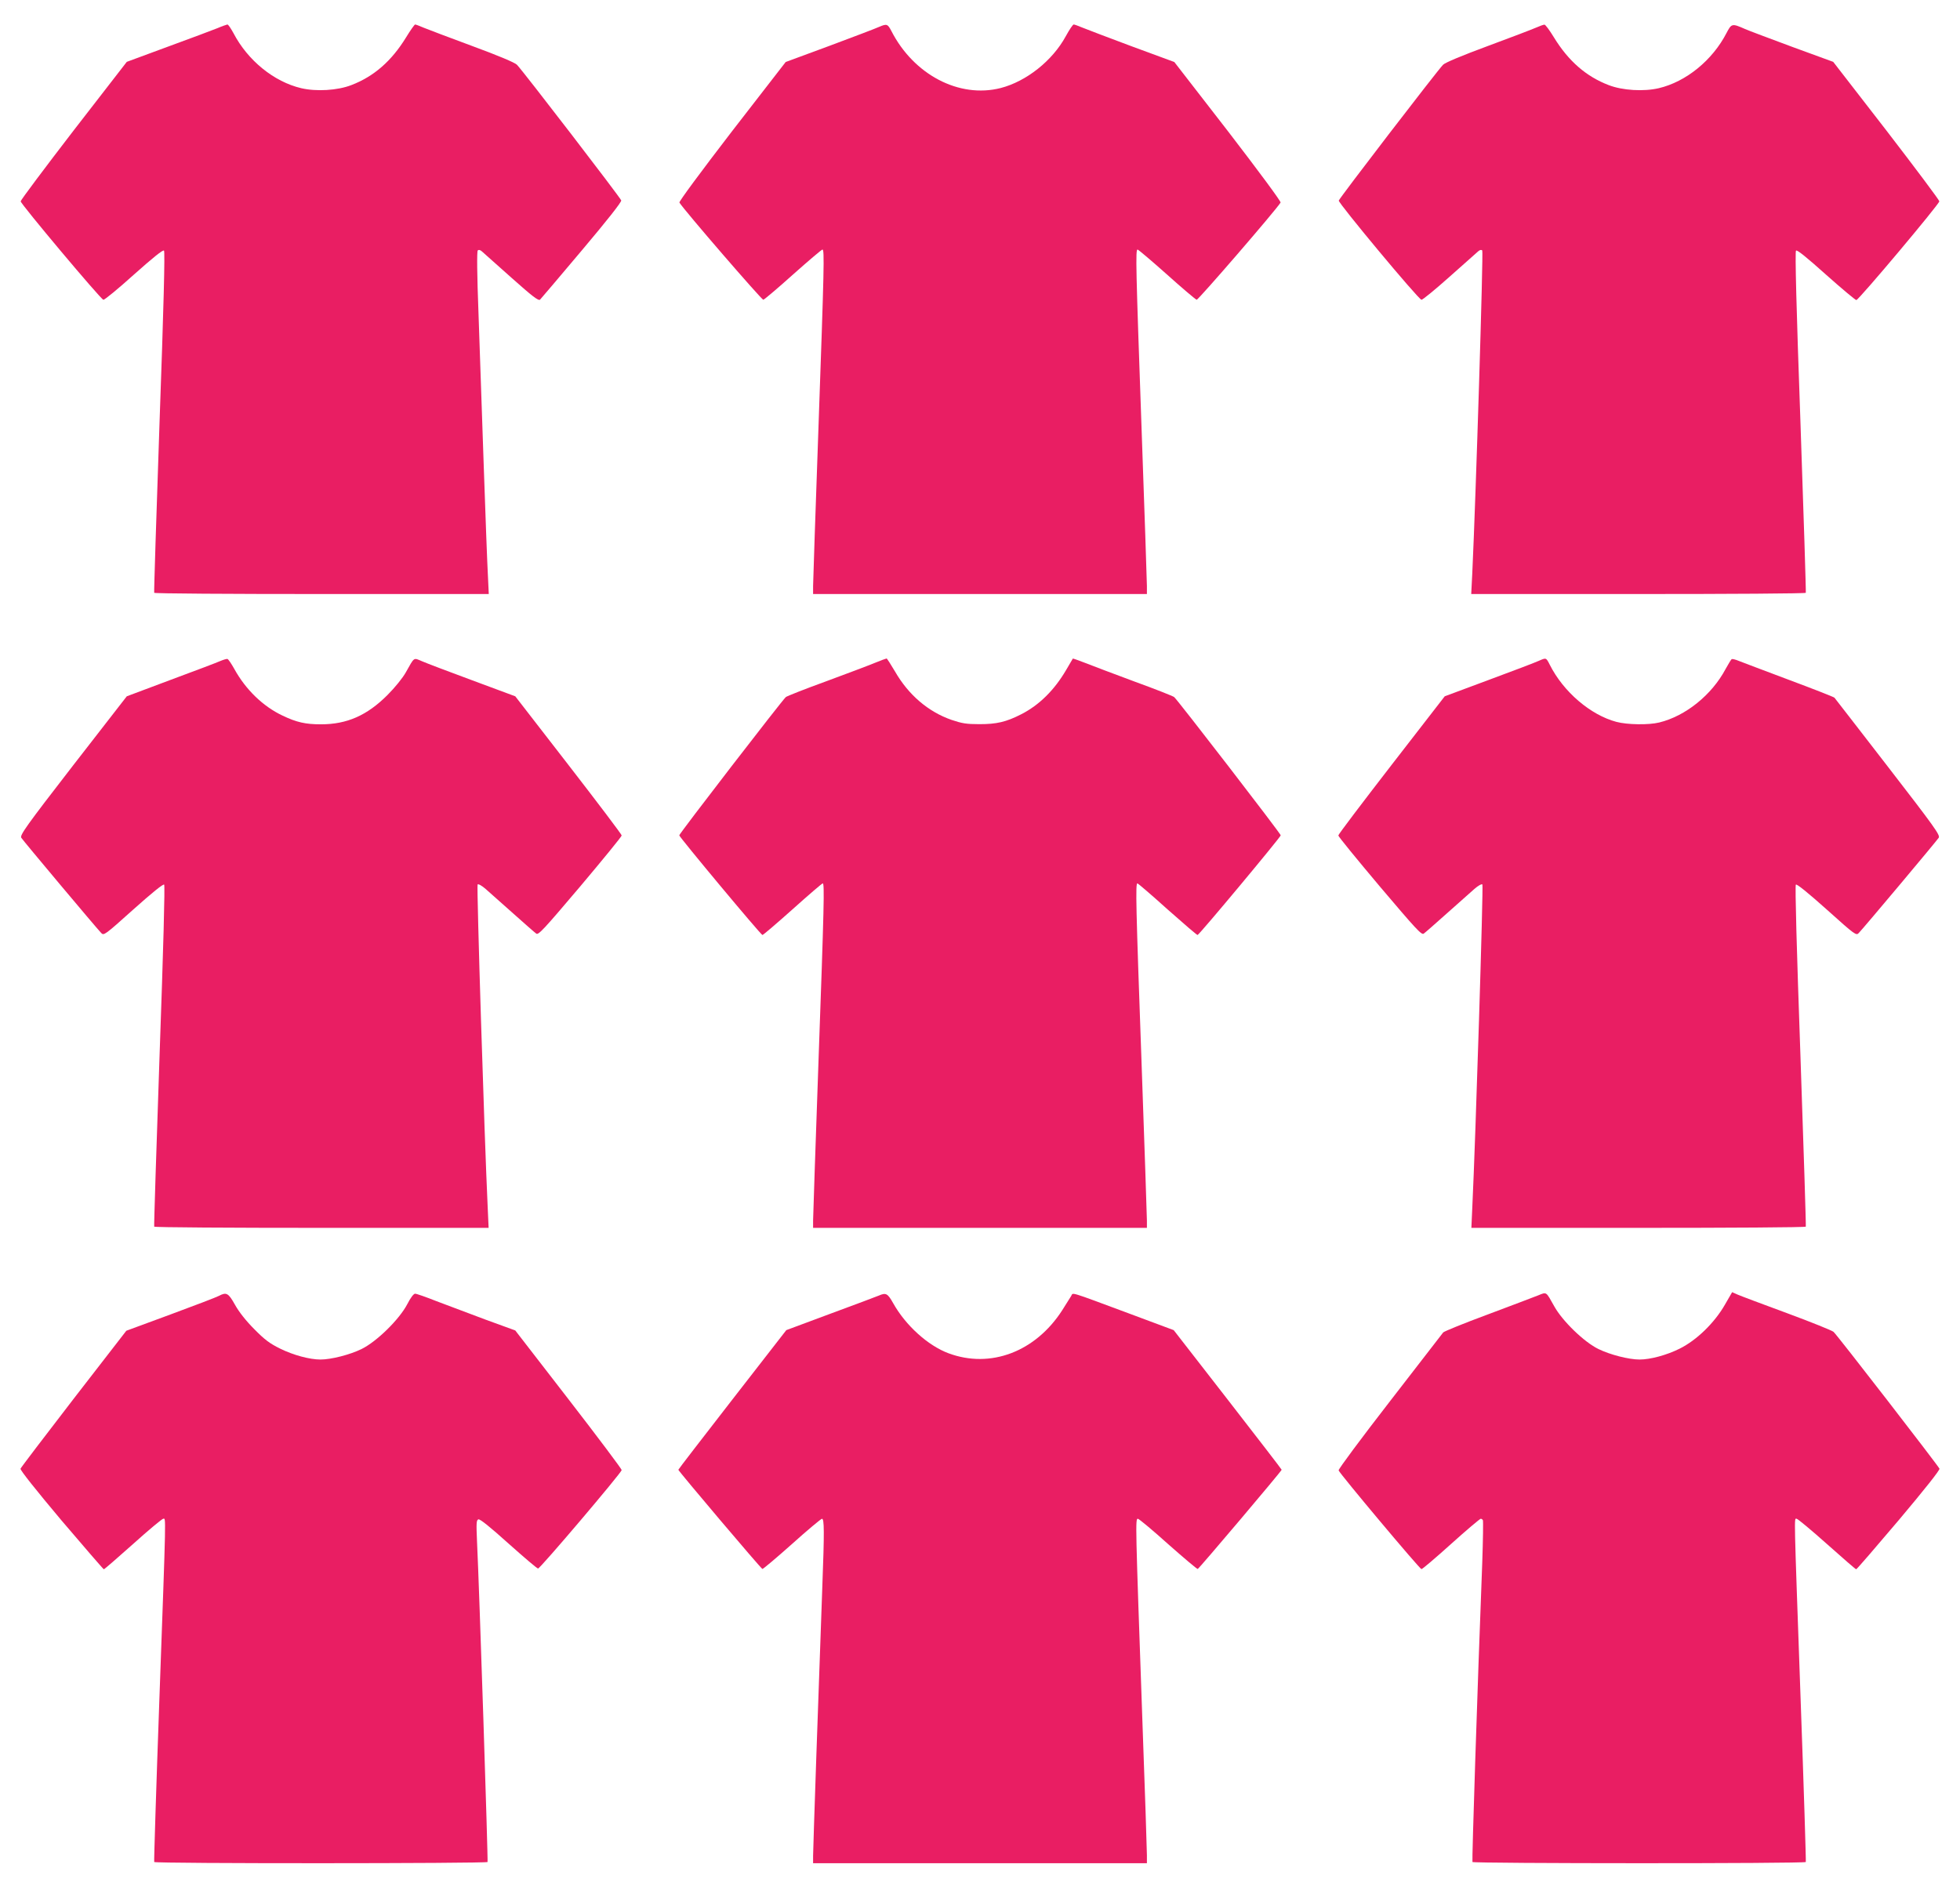
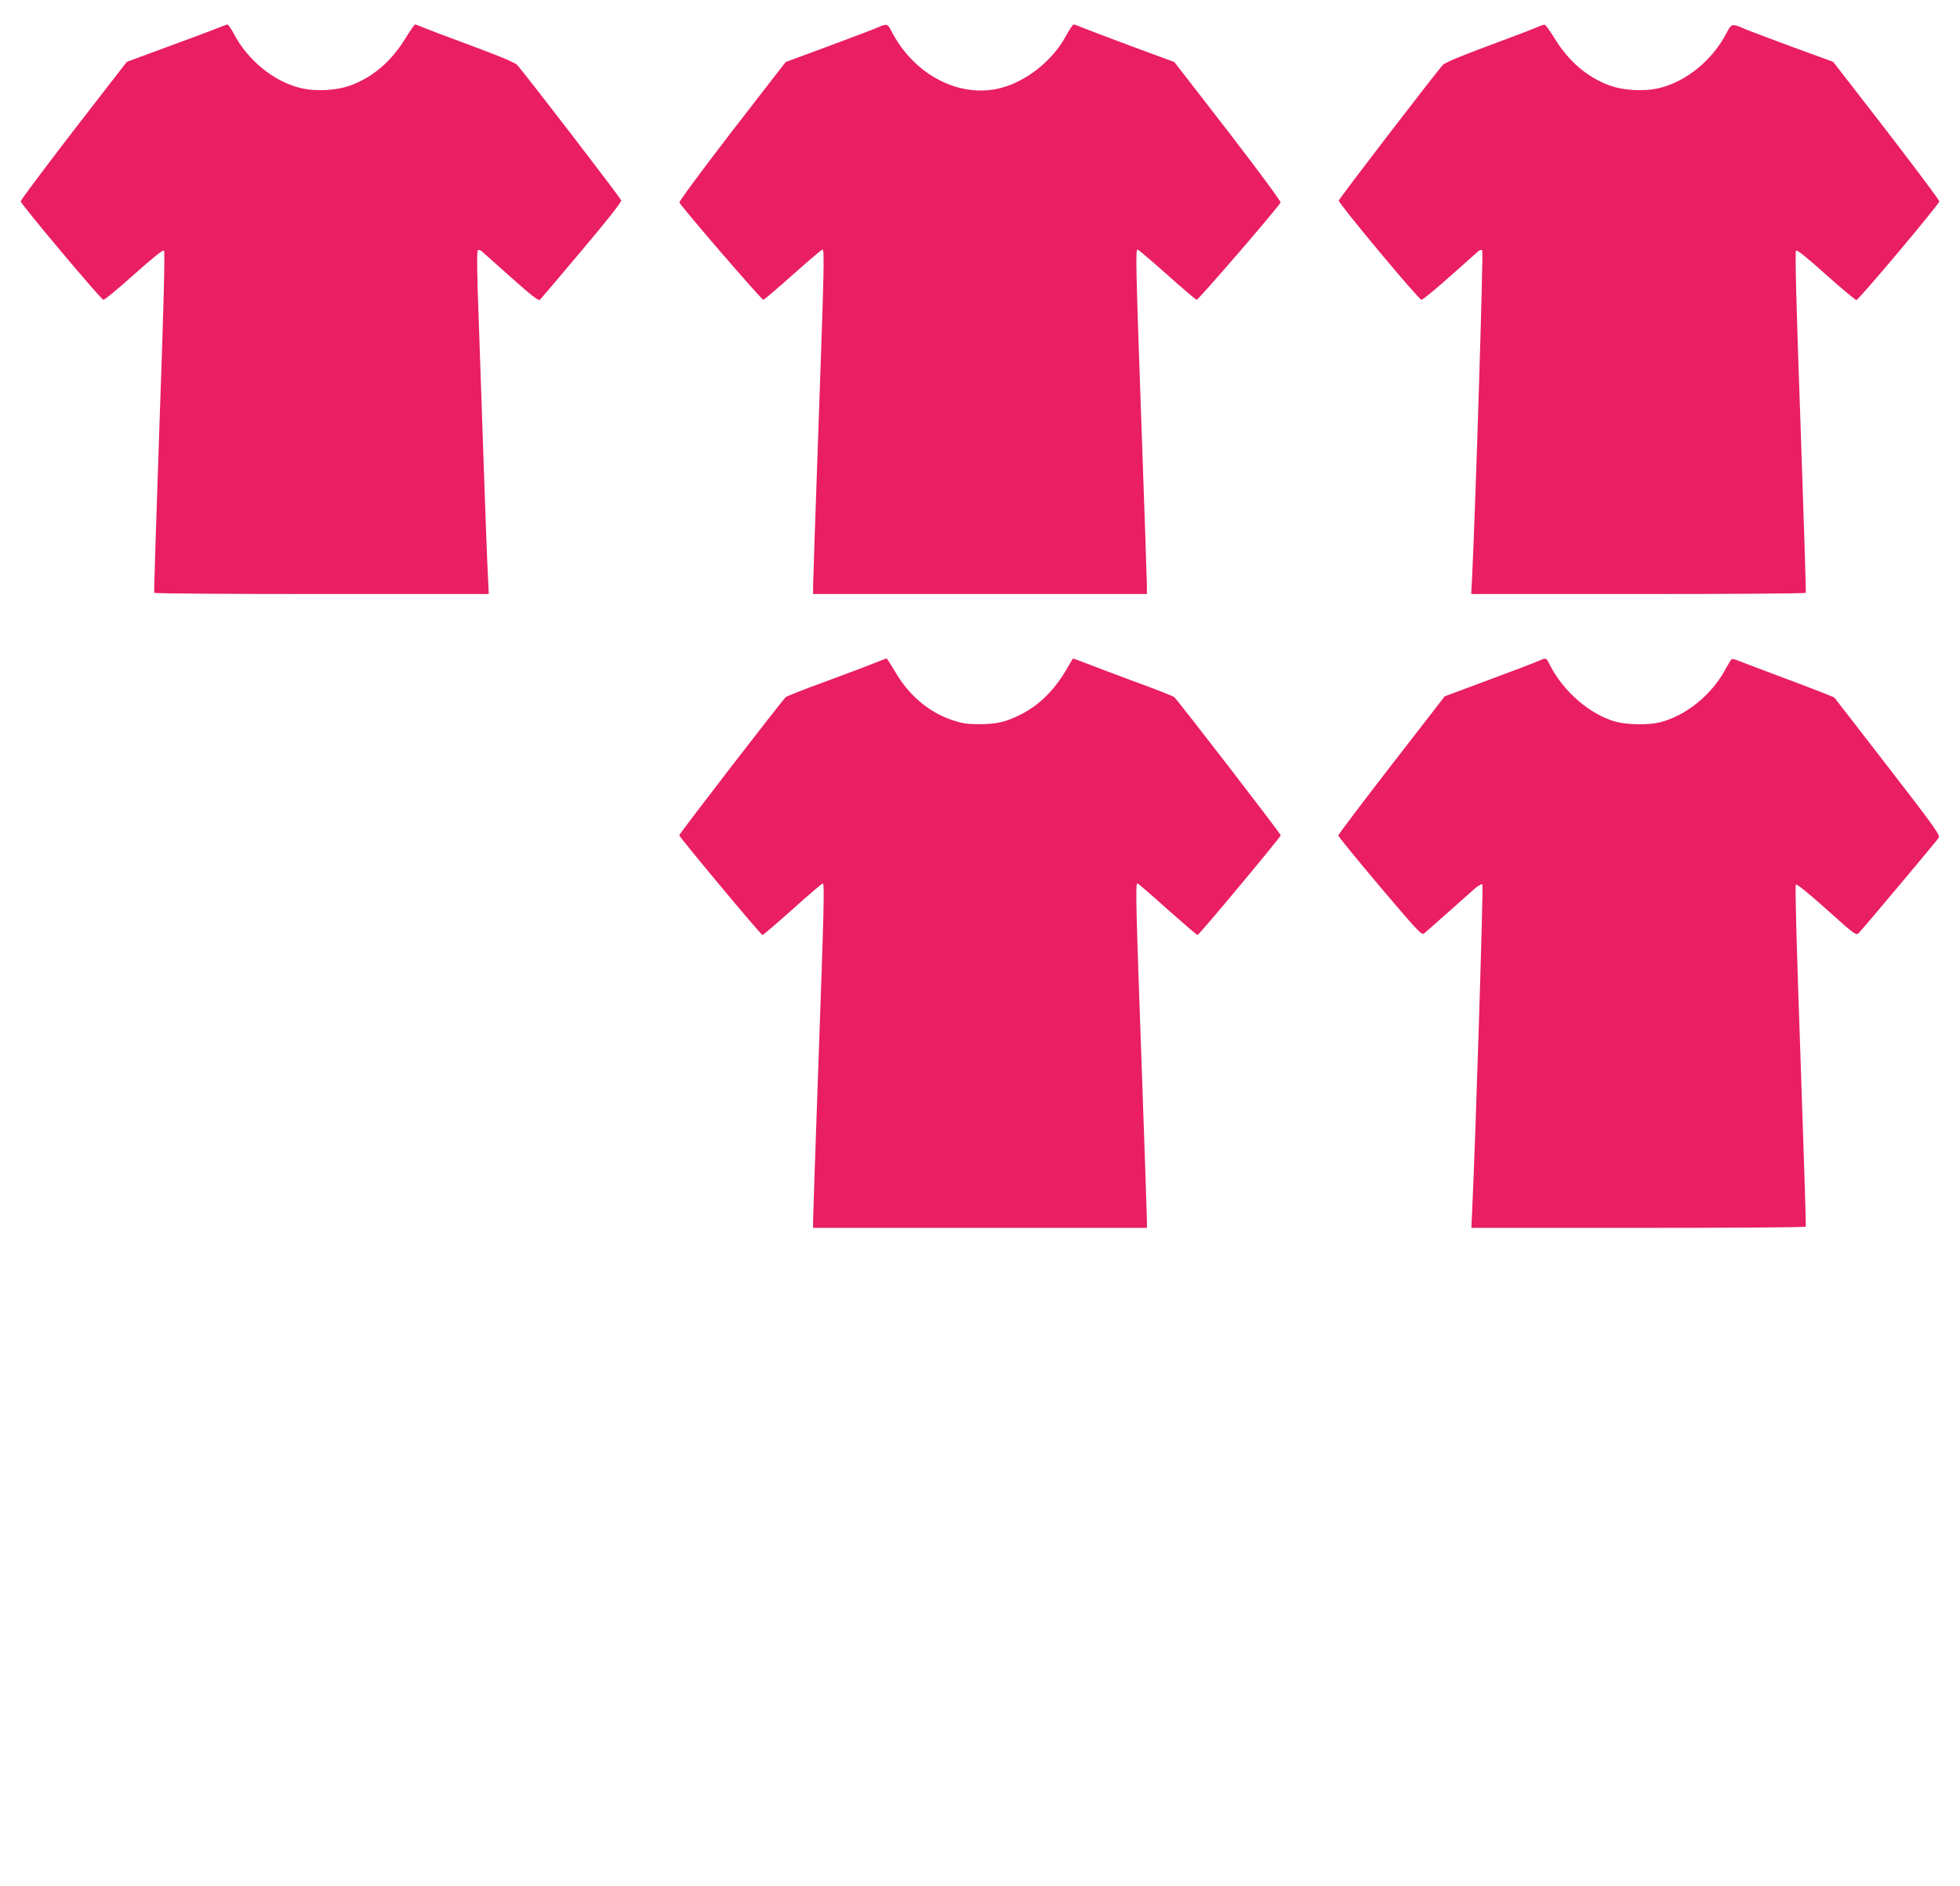
<svg xmlns="http://www.w3.org/2000/svg" version="1.0" width="1280pt" height="1232pt" viewBox="0 0 1280 1232" preserveAspectRatio="xMidYMid meet">
  <g transform="translate(0,1232) scale(0.1,-0.1)" fill="#e91e63" stroke="none">
    <path d="M1420 12136 c-30 -12 -176 -67 -324 -121 l-268 -99 -347 -448 c-190 -247 -346 -455 -346 -463 0 -17 522 -639 540 -643 7 -2 97 72 199 164 127 113 190 164 197 157 7 -7 -2 -368 -29 -1119 -21 -610 -37 -1112 -35 -1116 2 -5 495 -8 1094 -8 l1091 0 -6 128 c-4 70 -16 390 -27 712 -11 322 -26 767 -34 990 -10 259 -11 408 -5 414 6 6 16 4 27 -6 10 -9 97 -86 193 -172 137 -122 177 -153 187 -143 6 6 129 151 273 322 163 193 260 316 257 326 -4 16 -641 845 -681 886 -13 14 -125 61 -291 122 -148 55 -292 109 -318 120 -27 12 -52 21 -56 21 -4 0 -31 -38 -59 -84 -95 -155 -211 -256 -358 -312 -90 -35 -229 -43 -327 -20 -178 42 -349 181 -442 359 -17 31 -34 57 -40 57 -5 -1 -35 -11 -65 -24z" />
    <path d="M5740 12144 c-19 -9 -164 -64 -322 -123 l-287 -106 -351 -453 c-206 -268 -347 -459 -343 -465 29 -48 538 -637 548 -635 7 2 95 76 195 166 100 89 186 162 191 162 14 0 11 -116 -26 -1165 -19 -539 -35 -1004 -35 -1032 l0 -53 1090 0 1090 0 0 53 c0 28 -16 493 -35 1032 -37 1049 -40 1165 -26 1165 5 0 91 -73 191 -162 100 -90 188 -164 195 -166 10 -2 519 587 548 635 4 6 -137 197 -343 465 l-351 453 -277 102 c-152 57 -298 112 -324 123 -26 11 -51 20 -56 20 -6 0 -29 -35 -52 -77 -87 -160 -258 -295 -425 -338 -271 -69 -568 87 -714 373 -24 46 -30 48 -81 26z" />
    <path d="M10030 12139 c-25 -11 -166 -65 -315 -120 -165 -61 -278 -108 -291 -122 -39 -40 -677 -871 -681 -887 -4 -16 518 -643 540 -648 7 -1 89 66 182 149 94 83 178 158 188 167 11 10 21 12 27 6 8 -8 -42 -1616 -65 -2106 l-7 -138 1090 0 c600 0 1093 3 1095 8 2 4 -14 506 -35 1116 -27 751 -36 1112 -29 1119 7 7 70 -44 196 -157 102 -91 192 -166 198 -166 16 1 542 627 542 645 0 8 -156 216 -346 463 l-347 448 -268 98 c-148 55 -287 107 -309 117 -84 37 -87 36 -120 -27 -92 -178 -264 -318 -442 -360 -98 -23 -237 -15 -327 20 -147 56 -263 157 -358 312 -28 46 -56 84 -62 83 -6 0 -31 -9 -56 -20z" />
-     <path d="M1440 8003 c-19 -9 -165 -64 -324 -123 l-288 -108 -351 -452 c-308 -398 -348 -455 -338 -472 11 -18 485 -583 522 -622 17 -18 23 -14 209 153 123 110 196 169 202 163 6 -6 -5 -412 -30 -1118 -21 -610 -37 -1112 -35 -1116 2 -5 495 -8 1094 -8 l1090 0 -6 133 c-22 462 -73 2103 -66 2110 5 5 28 -8 52 -29 24 -22 105 -93 179 -159 74 -66 142 -126 152 -133 14 -11 48 26 287 308 149 177 271 326 271 333 0 7 -157 214 -348 461 l-347 448 -280 104 c-154 57 -302 113 -329 125 -57 24 -48 30 -106 -73 -20 -36 -71 -99 -120 -148 -133 -133 -264 -191 -434 -191 -101 0 -159 13 -251 57 -127 60 -240 169 -315 305 -19 34 -39 64 -45 65 -5 1 -26 -5 -45 -13z" />
    <path d="M5710 7989 c-41 -17 -185 -71 -320 -121 -135 -49 -251 -95 -258 -101 -22 -18 -695 -891 -696 -903 -1 -10 529 -646 543 -651 3 -2 92 74 196 167 105 94 193 170 198 170 12 0 9 -138 -28 -1170 -19 -542 -35 -1006 -35 -1032 l0 -48 1090 0 1090 0 0 48 c0 26 -16 490 -35 1032 -37 1032 -40 1170 -27 1170 4 0 93 -76 197 -170 105 -93 193 -169 196 -167 14 5 544 641 543 651 -1 12 -674 885 -696 903 -7 6 -123 52 -258 101 -135 50 -280 105 -323 122 -44 17 -80 30 -81 28 -1 -2 -21 -35 -44 -75 -77 -131 -175 -228 -292 -288 -100 -51 -161 -65 -274 -65 -85 0 -114 5 -182 28 -152 53 -281 163 -369 316 -28 47 -52 85 -55 85 -3 0 -39 -13 -80 -30z" />
    <path d="M10050 8004 c-19 -9 -165 -65 -325 -124 l-290 -108 -347 -448 c-191 -247 -348 -454 -348 -461 0 -7 122 -156 271 -333 239 -282 273 -319 287 -308 10 7 78 67 152 133 74 66 155 137 179 159 24 21 47 34 52 29 7 -7 -44 -1648 -66 -2110 l-6 -133 1090 0 c599 0 1092 3 1094 8 2 4 -14 506 -35 1116 -25 706 -36 1112 -30 1118 6 6 79 -53 202 -163 186 -167 192 -171 209 -153 37 39 511 604 522 622 11 17 -29 72 -331 463 -189 244 -346 448 -350 452 -5 5 -138 57 -296 116 -159 60 -306 115 -328 124 -21 9 -42 14 -47 12 -4 -3 -22 -32 -40 -65 -90 -169 -261 -307 -433 -349 -68 -17 -209 -15 -280 4 -169 45 -346 196 -435 373 -24 47 -23 47 -71 26z" />
-     <path d="M10045 3859 c-27 -11 -176 -67 -330 -125 -154 -57 -284 -110 -290 -117 -5 -7 -162 -210 -348 -450 -186 -240 -337 -443 -335 -451 4 -18 530 -645 541 -645 5 -1 92 73 193 164 101 91 189 165 194 165 5 0 11 -4 14 -9 3 -5 1 -129 -4 -277 -33 -856 -68 -1949 -64 -1956 6 -10 2171 -11 2177 0 2 4 -13 484 -34 1067 -44 1243 -43 1175 -26 1175 7 0 96 -74 198 -165 101 -90 187 -165 191 -165 4 0 129 145 278 321 170 202 269 327 266 336 -8 19 -669 874 -692 894 -11 9 -147 64 -304 122 -157 58 -302 112 -322 121 l-36 16 -48 -83 c-68 -118 -184 -231 -295 -286 -84 -42 -191 -71 -262 -71 -69 0 -191 31 -267 68 -94 45 -237 184 -290 280 -55 98 -48 94 -105 71z" />
-     <path d="M1430 3856 c-14 -8 -155 -62 -315 -121 l-290 -107 -343 -443 c-188 -244 -345 -450 -348 -458 -3 -9 98 -136 266 -336 150 -176 275 -321 278 -321 4 0 90 75 191 165 101 91 190 165 197 165 18 0 20 73 -25 -1175 -21 -583 -36 -1063 -34 -1067 6 -11 2171 -10 2177 0 4 8 -53 1764 -69 2100 -5 113 -4 133 9 138 10 4 76 -49 197 -158 100 -89 186 -163 193 -163 14 0 545 626 546 643 0 7 -156 215 -347 462 l-348 450 -195 71 c-107 40 -251 94 -319 120 -68 27 -131 49 -140 49 -10 0 -30 -27 -51 -68 -52 -100 -201 -246 -300 -294 -76 -37 -198 -68 -267 -68 -71 0 -178 29 -263 71 -69 34 -101 58 -170 128 -54 54 -100 113 -125 158 -43 77 -56 85 -105 59z" />
-     <path d="M5740 3858 c-14 -6 -155 -59 -315 -118 l-290 -108 -352 -453 c-194 -250 -353 -456 -353 -459 0 -8 539 -645 549 -648 4 -1 91 72 192 162 101 91 190 165 197 166 15 0 16 -80 2 -451 -23 -628 -60 -1705 -60 -1750 l0 -49 1090 0 1090 0 0 53 c0 28 -13 430 -30 892 -45 1281 -46 1305 -29 1305 8 -1 97 -75 198 -166 102 -90 188 -163 193 -162 9 3 548 640 548 648 0 3 -159 209 -353 459 l-352 453 -295 110 c-395 147 -361 136 -374 114 -6 -10 -33 -52 -59 -94 -175 -272 -469 -383 -743 -281 -134 50 -280 182 -361 327 -36 64 -47 70 -93 50z" />
  </g>
</svg>